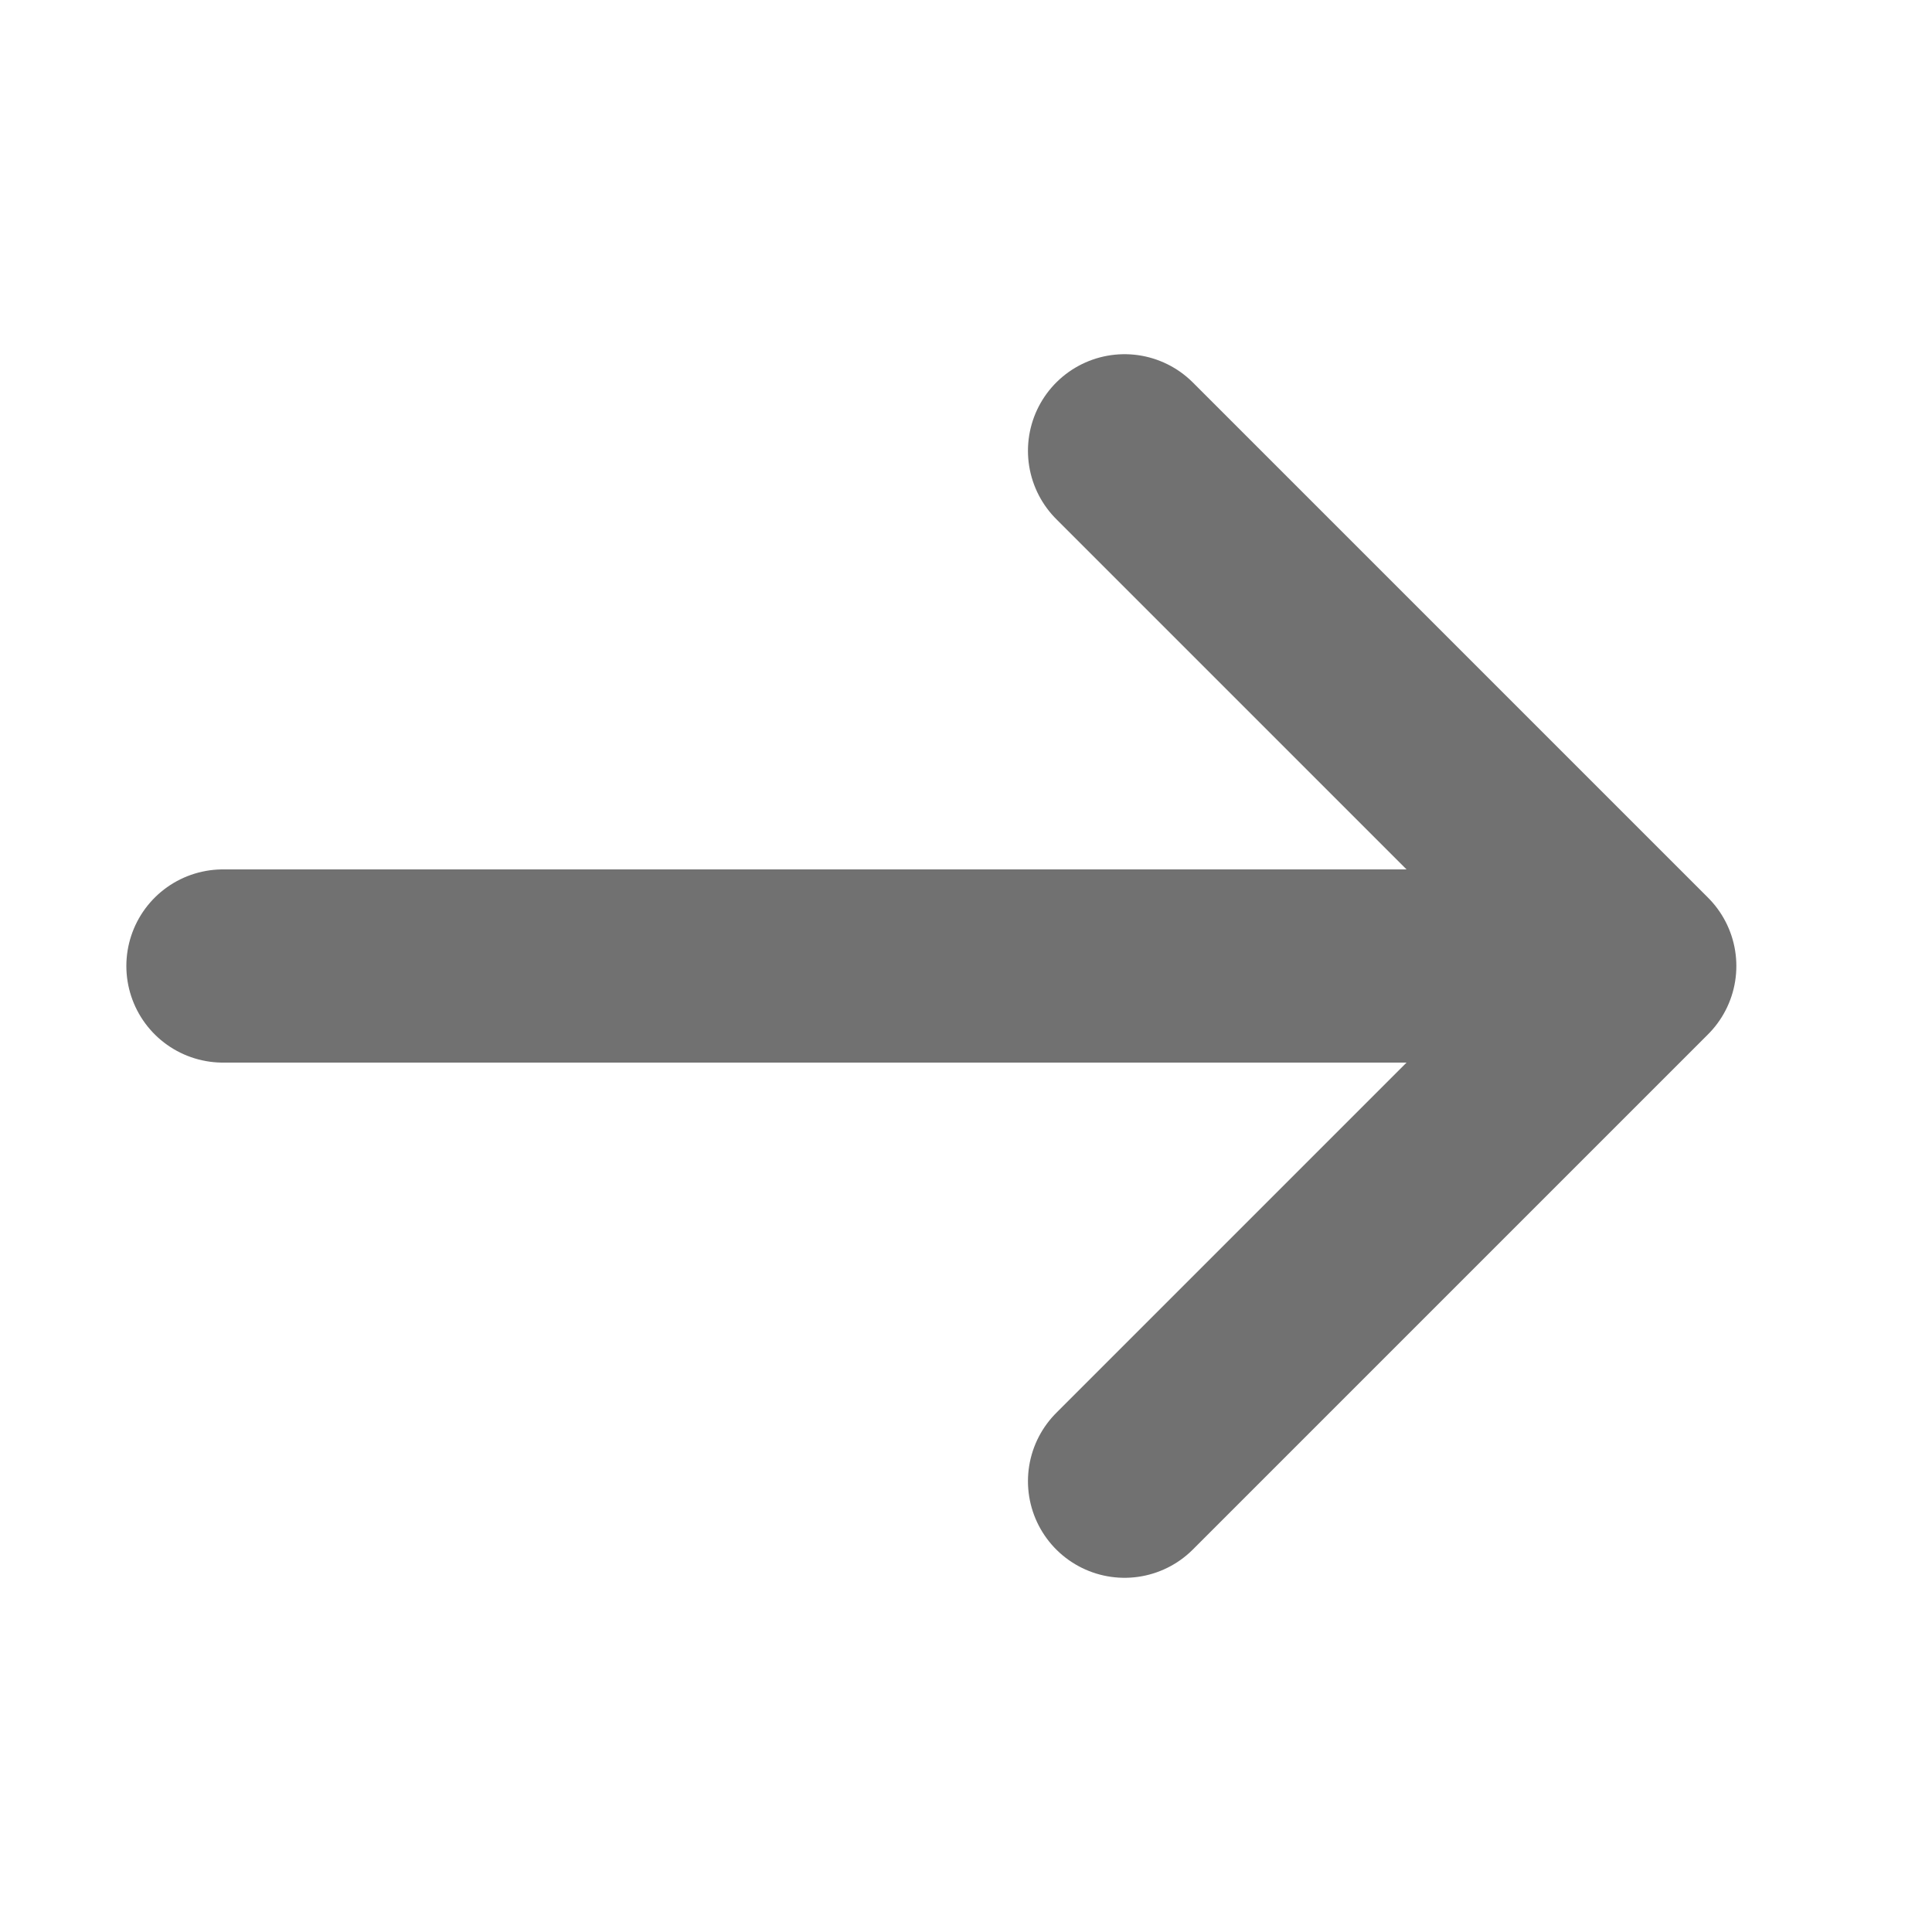
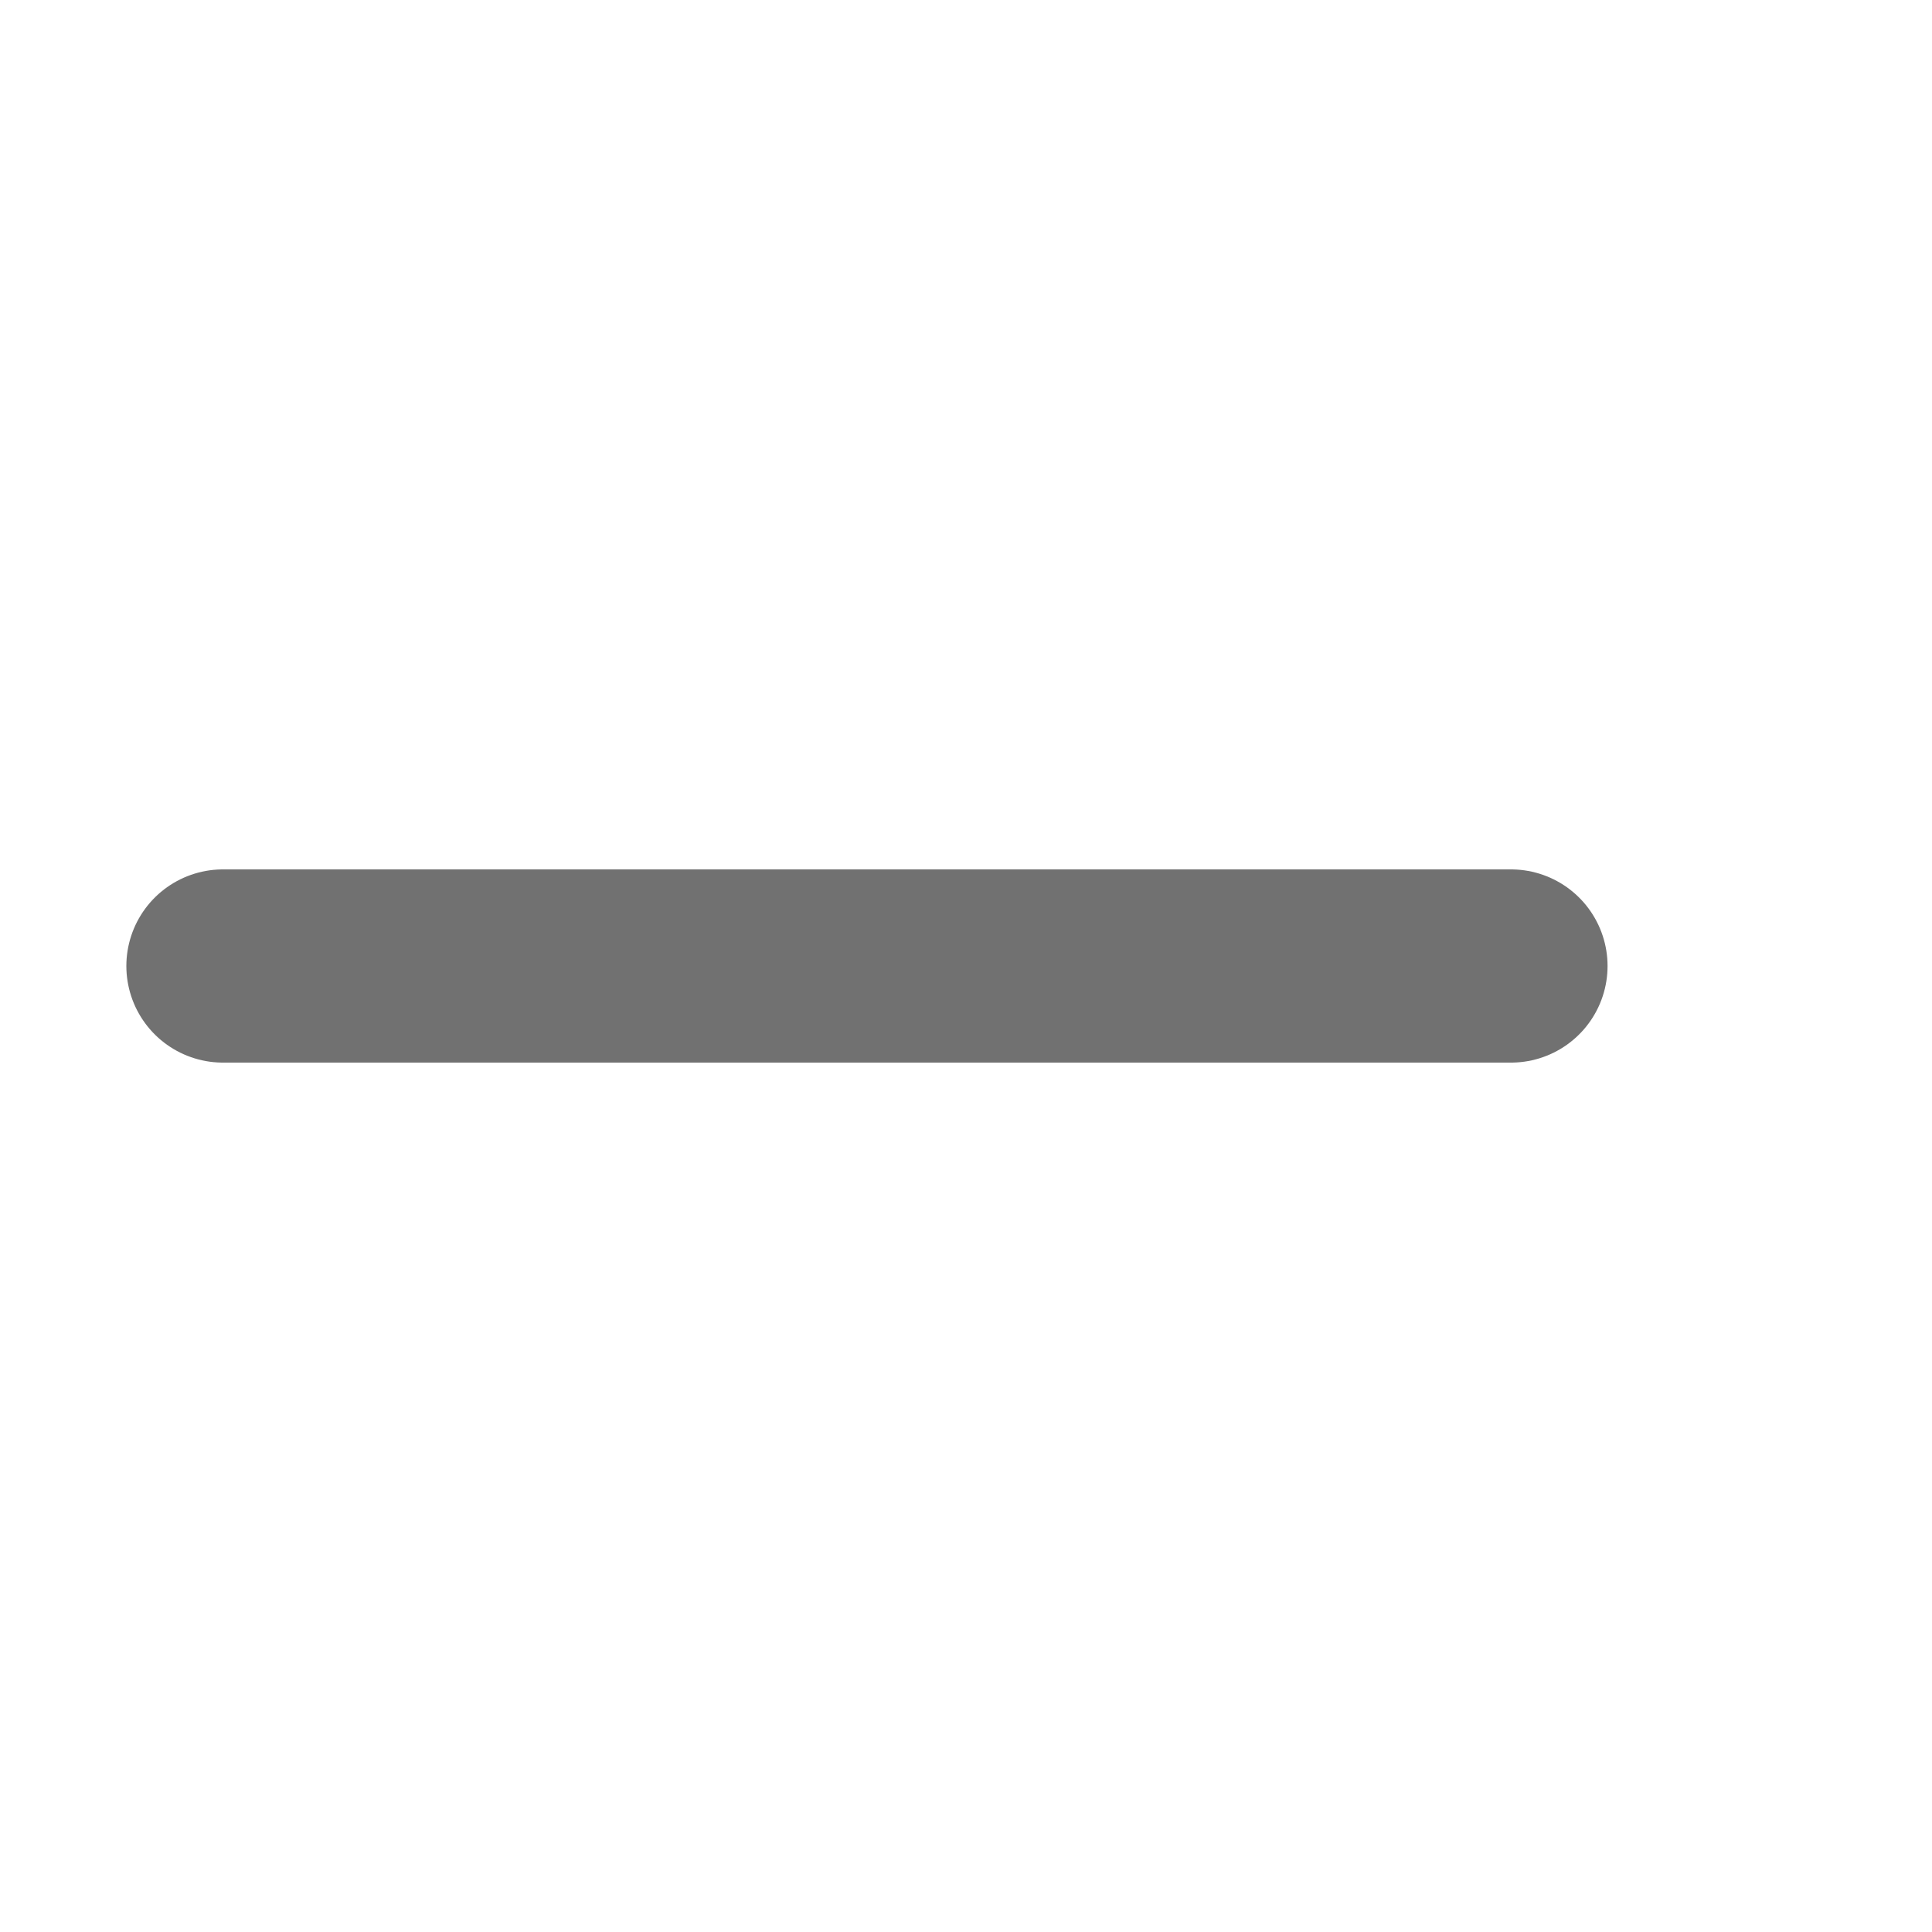
<svg xmlns="http://www.w3.org/2000/svg" width="20" height="20" viewBox="0 0 15 10" fill="none">
  <path d="M1.731 5L11.731 5" stroke="#717171" stroke-width="1.5" stroke-linecap="round" stroke-linejoin="round" />
-   <path d="M8.731 1L12.731 5L8.731 9" stroke="#717171" stroke-width="1.5" stroke-linecap="round" stroke-linejoin="round" />
</svg>